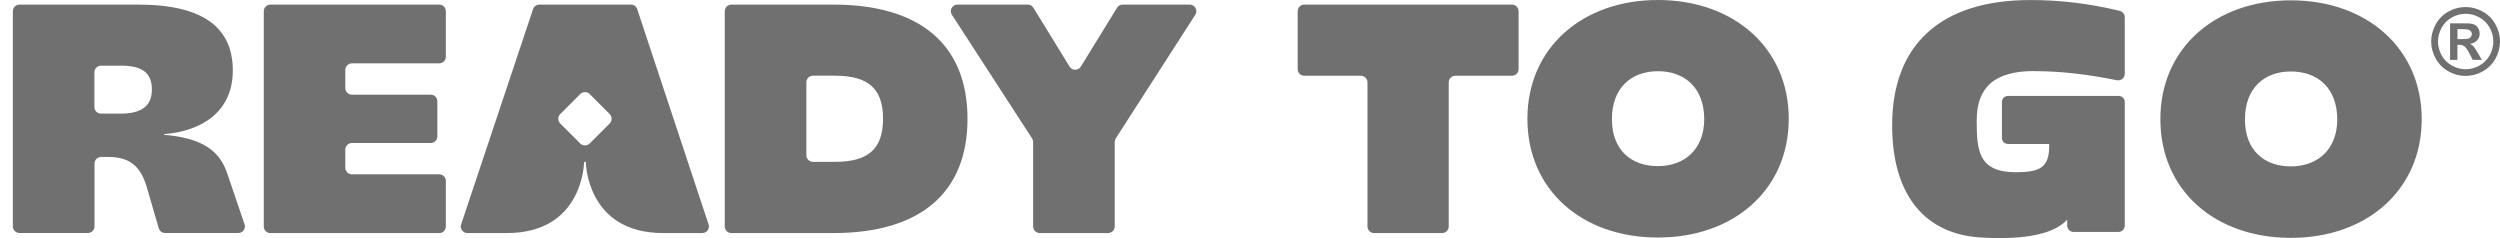
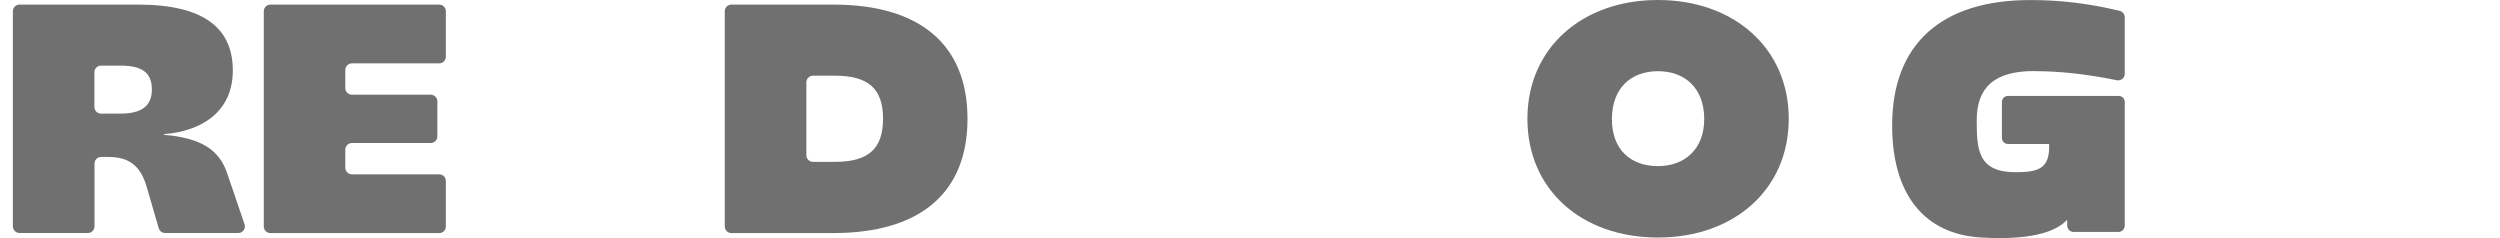
<svg xmlns="http://www.w3.org/2000/svg" width="168" height="16" viewBox="0 0 168 16" fill="none">
-   <path d="M47.614 15.075L42.821 0.615C42.759 0.433 42.592 0.309 42.399 0.309H36.243C36.054 0.309 35.883 0.429 35.822 0.615L30.989 15.075C30.891 15.362 31.106 15.661 31.411 15.661H34.062C39.225 15.661 39.251 10.879 39.251 10.879H39.367C39.367 10.879 39.392 15.661 44.556 15.661H47.195C47.497 15.661 47.712 15.362 47.617 15.075H47.614ZM40.967 8.301L39.629 9.639C39.45 9.817 39.163 9.817 38.989 9.639L37.651 8.301C37.472 8.123 37.472 7.839 37.651 7.661L38.989 6.323C39.167 6.145 39.454 6.145 39.629 6.323L40.967 7.661C41.145 7.839 41.145 8.123 40.967 8.301Z" fill="#707070" />
  <path d="M0.865 0.753C0.865 0.509 1.065 0.309 1.308 0.309H9.286C13.78 0.309 15.645 1.953 15.645 4.738C15.645 7.523 13.54 8.817 11.02 9.014V9.057C13.518 9.276 14.747 10.065 15.274 11.668L16.434 15.072C16.532 15.359 16.318 15.657 16.016 15.657H11.093C10.897 15.657 10.722 15.526 10.668 15.337L9.86 12.566C9.464 11.206 8.74 10.548 7.293 10.548H6.795C6.552 10.548 6.352 10.748 6.352 10.992V15.213C6.352 15.457 6.152 15.657 5.908 15.657H1.308C1.065 15.657 0.865 15.457 0.865 15.213V0.753ZM10.206 6.01C10.206 4.891 9.548 4.411 8.122 4.411H6.788C6.544 4.411 6.344 4.611 6.344 4.854V7.192C6.344 7.436 6.544 7.636 6.788 7.636H8.079C9.504 7.636 10.206 7.13 10.206 6.014V6.01Z" fill="#707070" />
  <path d="M18.169 0.309H29.517C29.761 0.309 29.961 0.509 29.961 0.753V3.814C29.961 4.058 29.761 4.258 29.517 4.258H23.649C23.405 4.258 23.205 4.458 23.205 4.701V5.92C23.205 6.163 23.405 6.363 23.649 6.363H28.947C29.19 6.363 29.39 6.563 29.39 6.807V9.167C29.39 9.41 29.19 9.61 28.947 9.61H23.649C23.405 9.61 23.205 9.81 23.205 10.054V11.272C23.205 11.515 23.405 11.715 23.649 11.715H29.517C29.761 11.715 29.961 11.915 29.961 12.159V15.221C29.961 15.464 29.761 15.664 29.517 15.664H18.169C17.926 15.664 17.726 15.464 17.726 15.221V0.753C17.726 0.509 17.926 0.309 18.169 0.309Z" fill="#707070" />
  <path d="M48.704 0.753C48.704 0.509 48.904 0.309 49.148 0.309H56.005C61.859 0.309 65.016 3.029 65.016 7.985C65.016 12.941 61.859 15.661 56.005 15.661H49.148C48.904 15.661 48.704 15.461 48.704 15.217V0.753ZM59.34 7.981C59.34 5.963 58.354 5.087 56.118 5.087H54.631C54.387 5.087 54.187 5.287 54.187 5.53V10.432C54.187 10.675 54.387 10.876 54.631 10.876H56.118C58.354 10.876 59.34 9.999 59.34 7.981Z" fill="#707070" />
-   <path d="M69.353 9.297L63.968 0.993C63.775 0.698 63.99 0.309 64.339 0.309H69.066C69.219 0.309 69.364 0.389 69.444 0.52L71.876 4.476C72.051 4.756 72.458 4.756 72.633 4.476L75.065 0.52C75.145 0.389 75.287 0.309 75.443 0.309H79.952C80.301 0.309 80.516 0.698 80.323 0.993L74.978 9.301C74.931 9.374 74.909 9.457 74.909 9.541V15.217C74.909 15.461 74.709 15.661 74.465 15.661H69.869C69.626 15.661 69.426 15.461 69.426 15.217V9.541C69.426 9.454 69.4 9.37 69.353 9.301V9.297Z" fill="#707070" />
-   <path d="M91.454 5.09H87.647C87.403 5.09 87.203 4.891 87.203 4.647V0.753C87.203 0.509 87.403 0.309 87.647 0.309H101.606C101.849 0.309 102.049 0.509 102.049 0.753V4.647C102.049 4.891 101.849 5.09 101.606 5.09H97.799C97.555 5.09 97.355 5.29 97.355 5.534V15.217C97.355 15.461 97.155 15.661 96.911 15.661H92.337C92.094 15.661 91.894 15.461 91.894 15.217V5.534C91.894 5.29 91.694 5.09 91.45 5.09H91.454Z" fill="#707070" />
  <path d="M102.642 7.981C102.642 3.222 106.325 0 111.412 0C116.499 0 120.204 3.222 120.204 7.981C120.204 12.741 116.52 15.962 111.412 15.962C106.303 15.962 102.642 12.763 102.642 7.981ZM114.524 8.007C114.524 5.923 113.23 4.785 111.412 4.785C109.594 4.785 108.321 5.927 108.321 8.007C108.321 10.086 109.616 11.163 111.412 11.163C113.208 11.163 114.524 10.021 114.524 8.007Z" fill="#707070" />
-   <path d="M165.688 0.473C166.084 0.473 166.466 0.571 166.829 0.771C167.193 0.971 167.48 1.254 167.687 1.625C167.895 1.996 168 2.385 168 2.789C168 3.192 167.898 3.574 167.695 3.941C167.491 4.309 167.204 4.592 166.84 4.796C166.473 5 166.091 5.101 165.688 5.101C165.284 5.101 164.902 5 164.535 4.796C164.168 4.592 163.884 4.305 163.68 3.941C163.477 3.574 163.375 3.192 163.375 2.789C163.375 2.385 163.48 1.996 163.688 1.625C163.895 1.254 164.182 0.971 164.546 0.771C164.909 0.571 165.291 0.473 165.688 0.473ZM165.691 0.927C165.371 0.927 165.069 1.007 164.775 1.167C164.484 1.327 164.251 1.556 164.084 1.854C163.917 2.153 163.833 2.465 163.833 2.792C163.833 3.12 163.917 3.425 164.08 3.72C164.244 4.014 164.473 4.243 164.768 4.407C165.062 4.571 165.371 4.654 165.691 4.654C166.011 4.654 166.324 4.571 166.618 4.407C166.913 4.243 167.142 4.011 167.306 3.72C167.469 3.429 167.553 3.116 167.553 2.792C167.553 2.469 167.469 2.153 167.302 1.854C167.135 1.556 166.902 1.327 166.611 1.167C166.317 1.007 166.011 0.927 165.695 0.927H165.691ZM164.644 4.025V1.567H165.142C165.611 1.567 165.873 1.567 165.928 1.574C166.091 1.589 166.222 1.622 166.313 1.673C166.404 1.723 166.48 1.803 166.542 1.909C166.604 2.014 166.633 2.131 166.633 2.262C166.633 2.44 166.575 2.589 166.458 2.716C166.342 2.843 166.178 2.92 165.971 2.949C166.048 2.978 166.102 3.007 166.142 3.04C166.182 3.072 166.237 3.134 166.309 3.229C166.327 3.254 166.389 3.352 166.491 3.527L166.782 4.021H166.167L165.96 3.621C165.822 3.352 165.706 3.185 165.615 3.116C165.524 3.047 165.411 3.011 165.269 3.011H165.138V4.021H164.64L164.644 4.025ZM165.142 2.629H165.346C165.633 2.629 165.811 2.618 165.88 2.596C165.949 2.574 166.004 2.534 166.044 2.48C166.084 2.425 166.106 2.36 166.106 2.291C166.106 2.222 166.088 2.16 166.048 2.109C166.008 2.054 165.953 2.018 165.88 1.993C165.808 1.971 165.629 1.956 165.346 1.956H165.142V2.625V2.629Z" fill="#707070" />
  <path d="M136.69 4.781C138.366 4.781 140.173 4.967 142.249 5.392C142.526 5.447 142.784 5.239 142.784 4.959V1.16C142.784 0.956 142.646 0.778 142.446 0.731C140.322 0.218 138.406 0.003 136.428 0.003C130.439 0.003 127.152 2.985 127.152 8.421C127.152 13.159 129.389 15.744 133.137 15.962C136.977 16.184 138.351 15.38 138.915 14.762V15.159C138.919 15.395 139.111 15.588 139.351 15.588H142.351C142.591 15.588 142.784 15.395 142.784 15.155V6.85C142.784 6.625 142.602 6.447 142.38 6.447H134.934C134.708 6.447 134.53 6.628 134.53 6.85V9.272C134.53 9.497 134.712 9.675 134.934 9.675H137.704V9.843C137.704 11.29 137.024 11.573 135.457 11.573C132.916 11.573 132.836 10.057 132.836 8.086C132.836 5.916 133.974 4.774 136.693 4.774L136.69 4.781Z" fill="#707070" />
-   <path d="M145.177 8.003C145.177 3.244 148.86 0.022 153.947 0.022C159.034 0.022 162.739 3.244 162.739 8.003C162.739 12.763 159.056 15.984 153.947 15.984C148.838 15.984 145.177 12.785 145.177 8.003ZM157.063 8.025C157.063 5.941 155.769 4.803 153.951 4.803C152.133 4.803 150.86 5.945 150.86 8.025C150.86 10.105 152.154 11.181 153.951 11.181C155.747 11.181 157.063 10.039 157.063 8.025Z" fill="#707070" />
</svg>